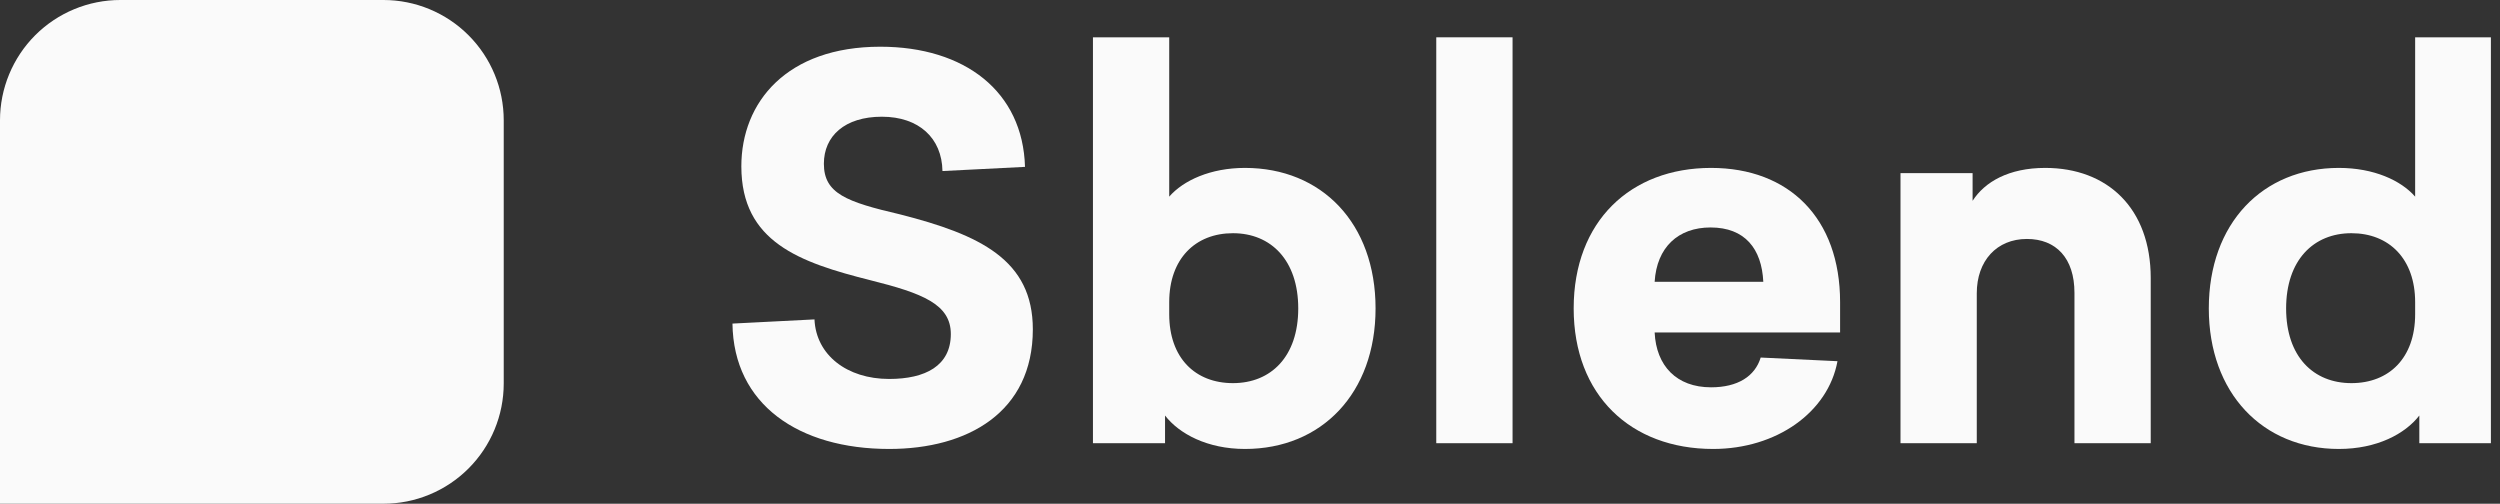
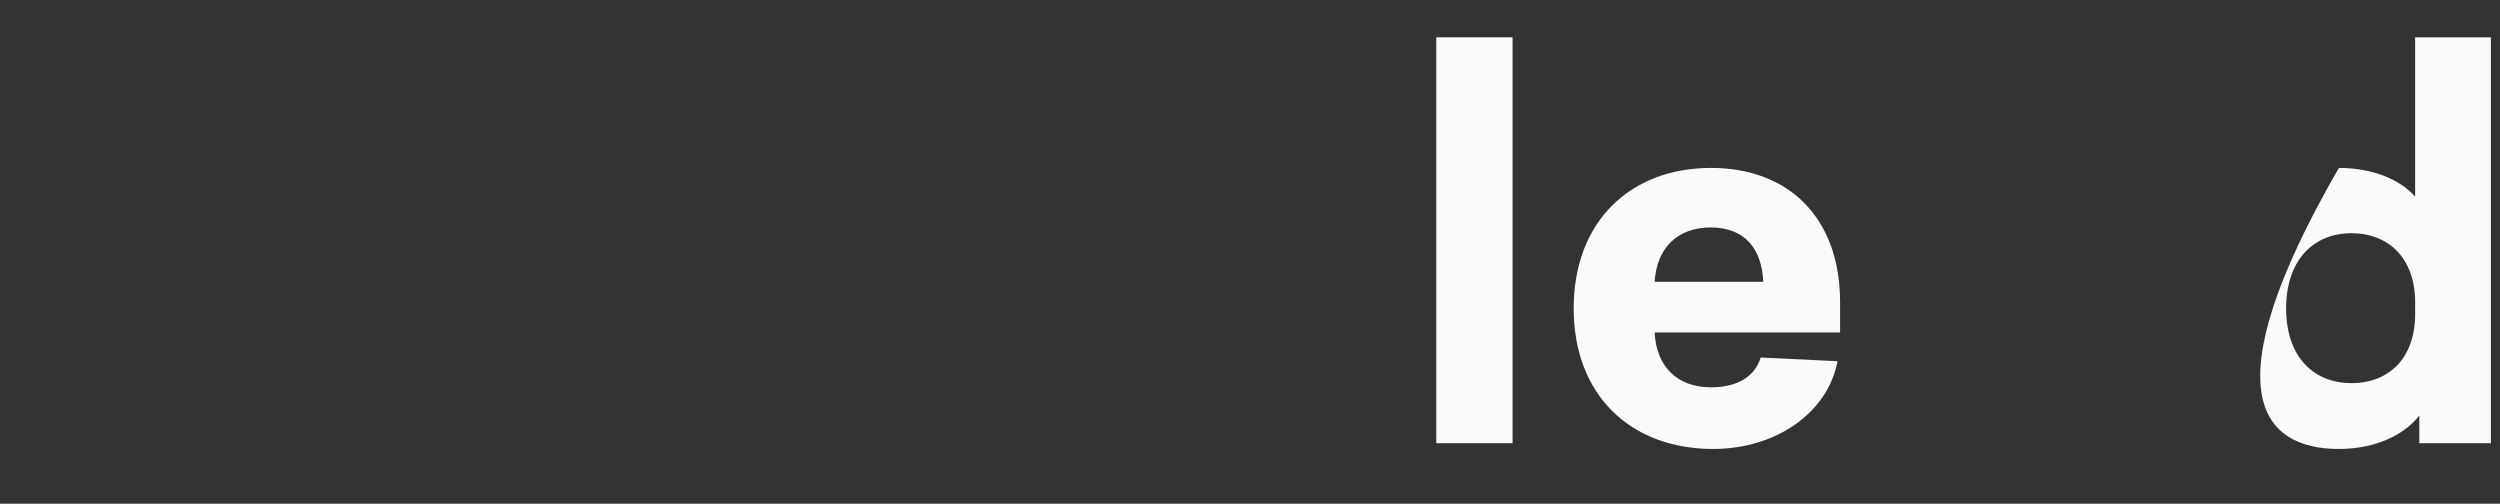
<svg xmlns="http://www.w3.org/2000/svg" width="134" height="27" viewBox="0 0 134 27" fill="none">
  <rect x="0" y="0" width="134" height="27" fill="#333333" stroke="none" />
-   <path d="M47.184 2.504C42.172 2.504 39.736 5.472 39.736 8.916C39.736 12.976 42.872 14.068 46.652 15.02C49.452 15.72 50.964 16.308 50.964 17.904C50.964 19.612 49.592 20.312 47.66 20.312C45.392 20.312 43.74 19.024 43.656 17.12L39.26 17.344C39.316 21.684 42.816 24.064 47.66 24.064C51.86 24.064 55.36 22.104 55.36 17.652C55.36 13.928 52.532 12.584 48.248 11.492C45.364 10.82 44.16 10.372 44.16 8.776C44.16 7.292 45.28 6.256 47.268 6.256C49.256 6.256 50.488 7.404 50.516 9.168L54.94 8.944C54.828 4.912 51.72 2.504 47.184 2.504Z" fill="#FAFAFA" />
-   <path d="M62.67 2H58.582V23.756H62.446V22.272C63.202 23.252 64.714 24.064 66.73 24.064C70.846 24.064 73.73 21.068 73.73 16.532C73.73 11.968 70.846 9 66.73 9C64.882 9 63.426 9.672 62.67 10.54V2ZM66.086 12.5C68.13 12.5 69.586 13.956 69.586 16.532C69.586 19.108 68.13 20.536 66.086 20.536C64.07 20.536 62.67 19.192 62.67 16.84V16.196C62.67 13.872 64.07 12.5 66.086 12.5Z" fill="#FAFAFA" />
  <path d="M81.073 23.756V2H76.984V23.756H81.073Z" fill="#FAFAFA" />
  <path d="M98.629 17.82V16.196C98.629 11.688 95.885 9 91.713 9C87.401 9 84.349 11.856 84.349 16.532C84.349 21.18 87.401 24.064 91.825 24.064C95.213 24.064 97.985 22.104 98.489 19.36L94.373 19.164C94.065 20.172 93.141 20.76 91.713 20.76C89.865 20.76 88.773 19.612 88.689 17.82H98.629ZM91.685 12.192C93.533 12.192 94.429 13.34 94.513 15.104H88.689C88.801 13.256 89.949 12.192 91.685 12.192Z" fill="#FAFAFA" />
-   <path d="M109.623 9C107.663 9 106.375 9.756 105.731 10.764V9.28H101.867V23.756H105.955V15.72C105.955 13.984 107.019 12.808 108.643 12.808C110.211 12.808 111.191 13.844 111.191 15.692V23.756H115.279V14.908C115.279 11.156 112.955 9 109.623 9Z" fill="#FAFAFA" />
-   <path d="M133.512 23.756V2H129.452V10.54C128.696 9.672 127.24 9 125.364 9C121.276 9 118.392 11.968 118.392 16.532C118.392 21.068 121.276 24.064 125.364 24.064C127.408 24.064 128.92 23.252 129.676 22.272V23.756H133.512ZM126.036 12.5C128.052 12.5 129.452 13.872 129.452 16.196V16.84C129.452 19.192 128.052 20.536 126.036 20.536C123.992 20.536 122.536 19.108 122.536 16.532C122.536 13.956 123.992 12.5 126.036 12.5Z" fill="#FAFAFA" />
-   <path d="M6.448 0H20.552C22.262 0 23.902 0.679 25.111 1.888C26.321 3.097 27 4.737 27 6.447V20.553C27 22.263 26.321 23.903 25.111 25.112C23.902 26.321 22.262 27 20.552 27H0V6.447C0 5.6 0.167 4.762 0.491 3.98C0.815 3.198 1.29 2.487 1.888 1.888C2.487 1.29 3.198 0.815 3.98 0.491C4.763 0.167 5.601 0 6.448 0V0Z" fill="#FAFAFA" />
+   <path d="M133.512 23.756V2H129.452V10.54C128.696 9.672 127.24 9 125.364 9C118.392 21.068 121.276 24.064 125.364 24.064C127.408 24.064 128.92 23.252 129.676 22.272V23.756H133.512ZM126.036 12.5C128.052 12.5 129.452 13.872 129.452 16.196V16.84C129.452 19.192 128.052 20.536 126.036 20.536C123.992 20.536 122.536 19.108 122.536 16.532C122.536 13.956 123.992 12.5 126.036 12.5Z" fill="#FAFAFA" />
</svg>